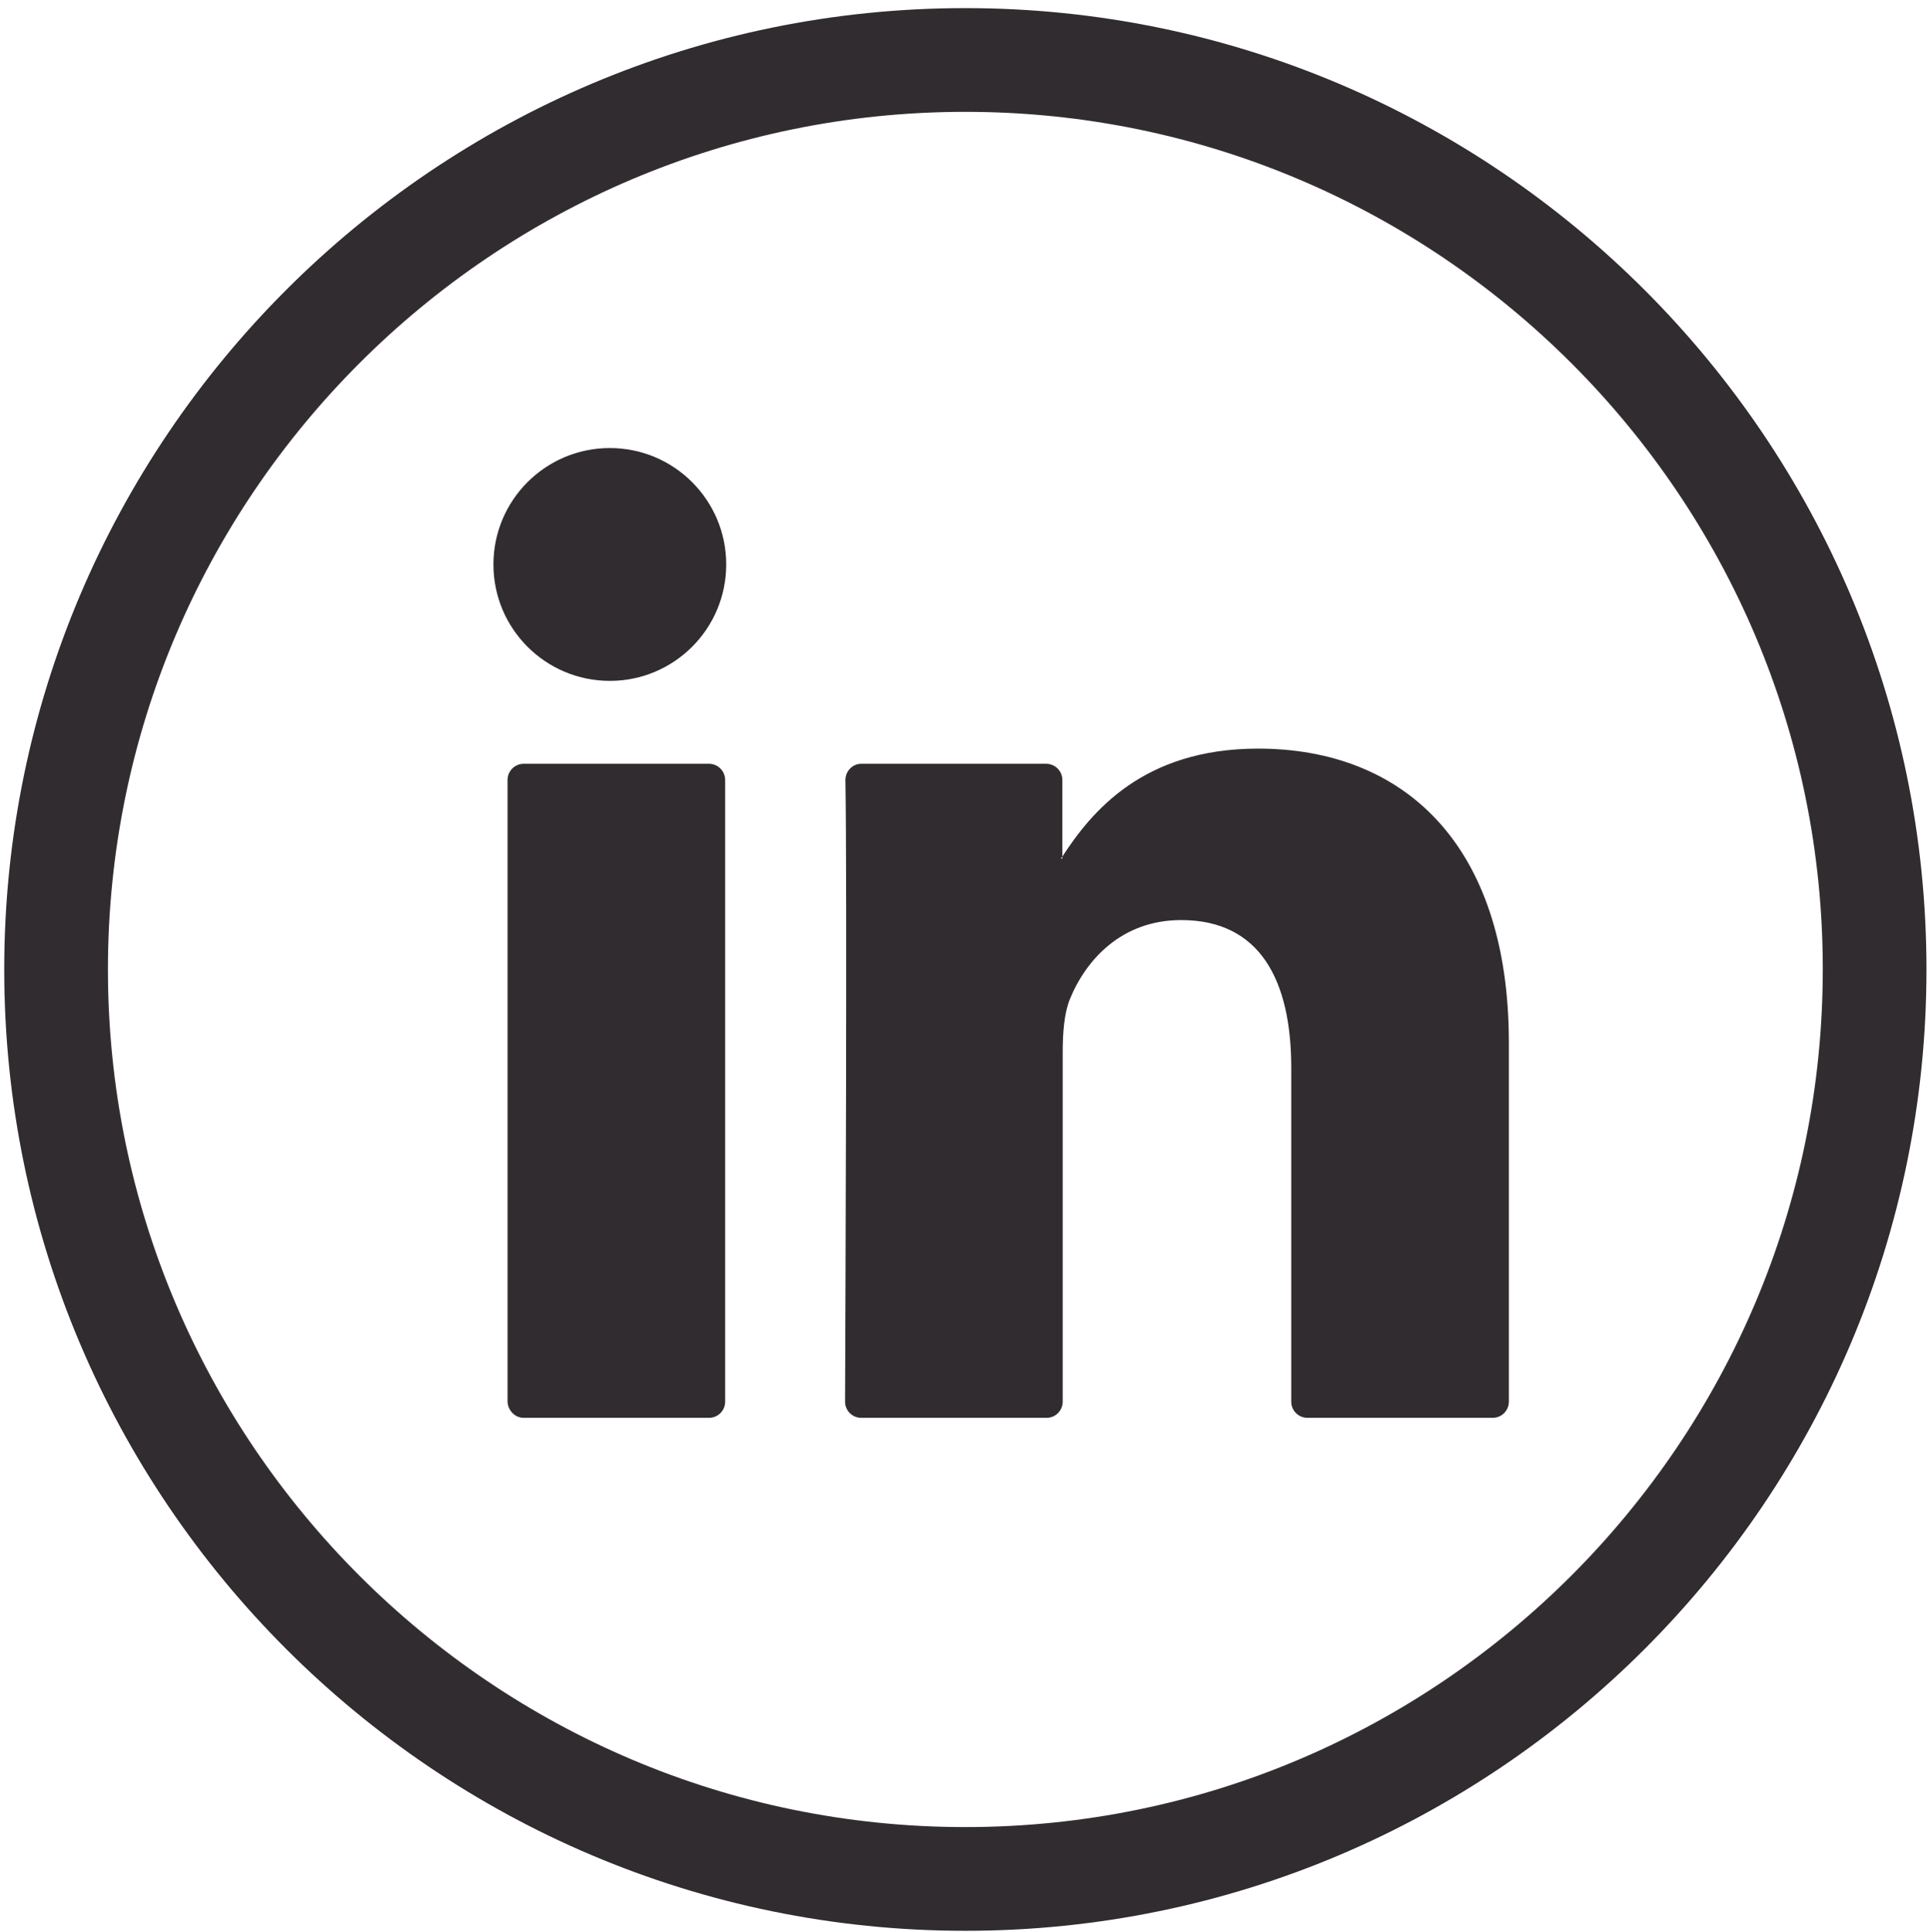
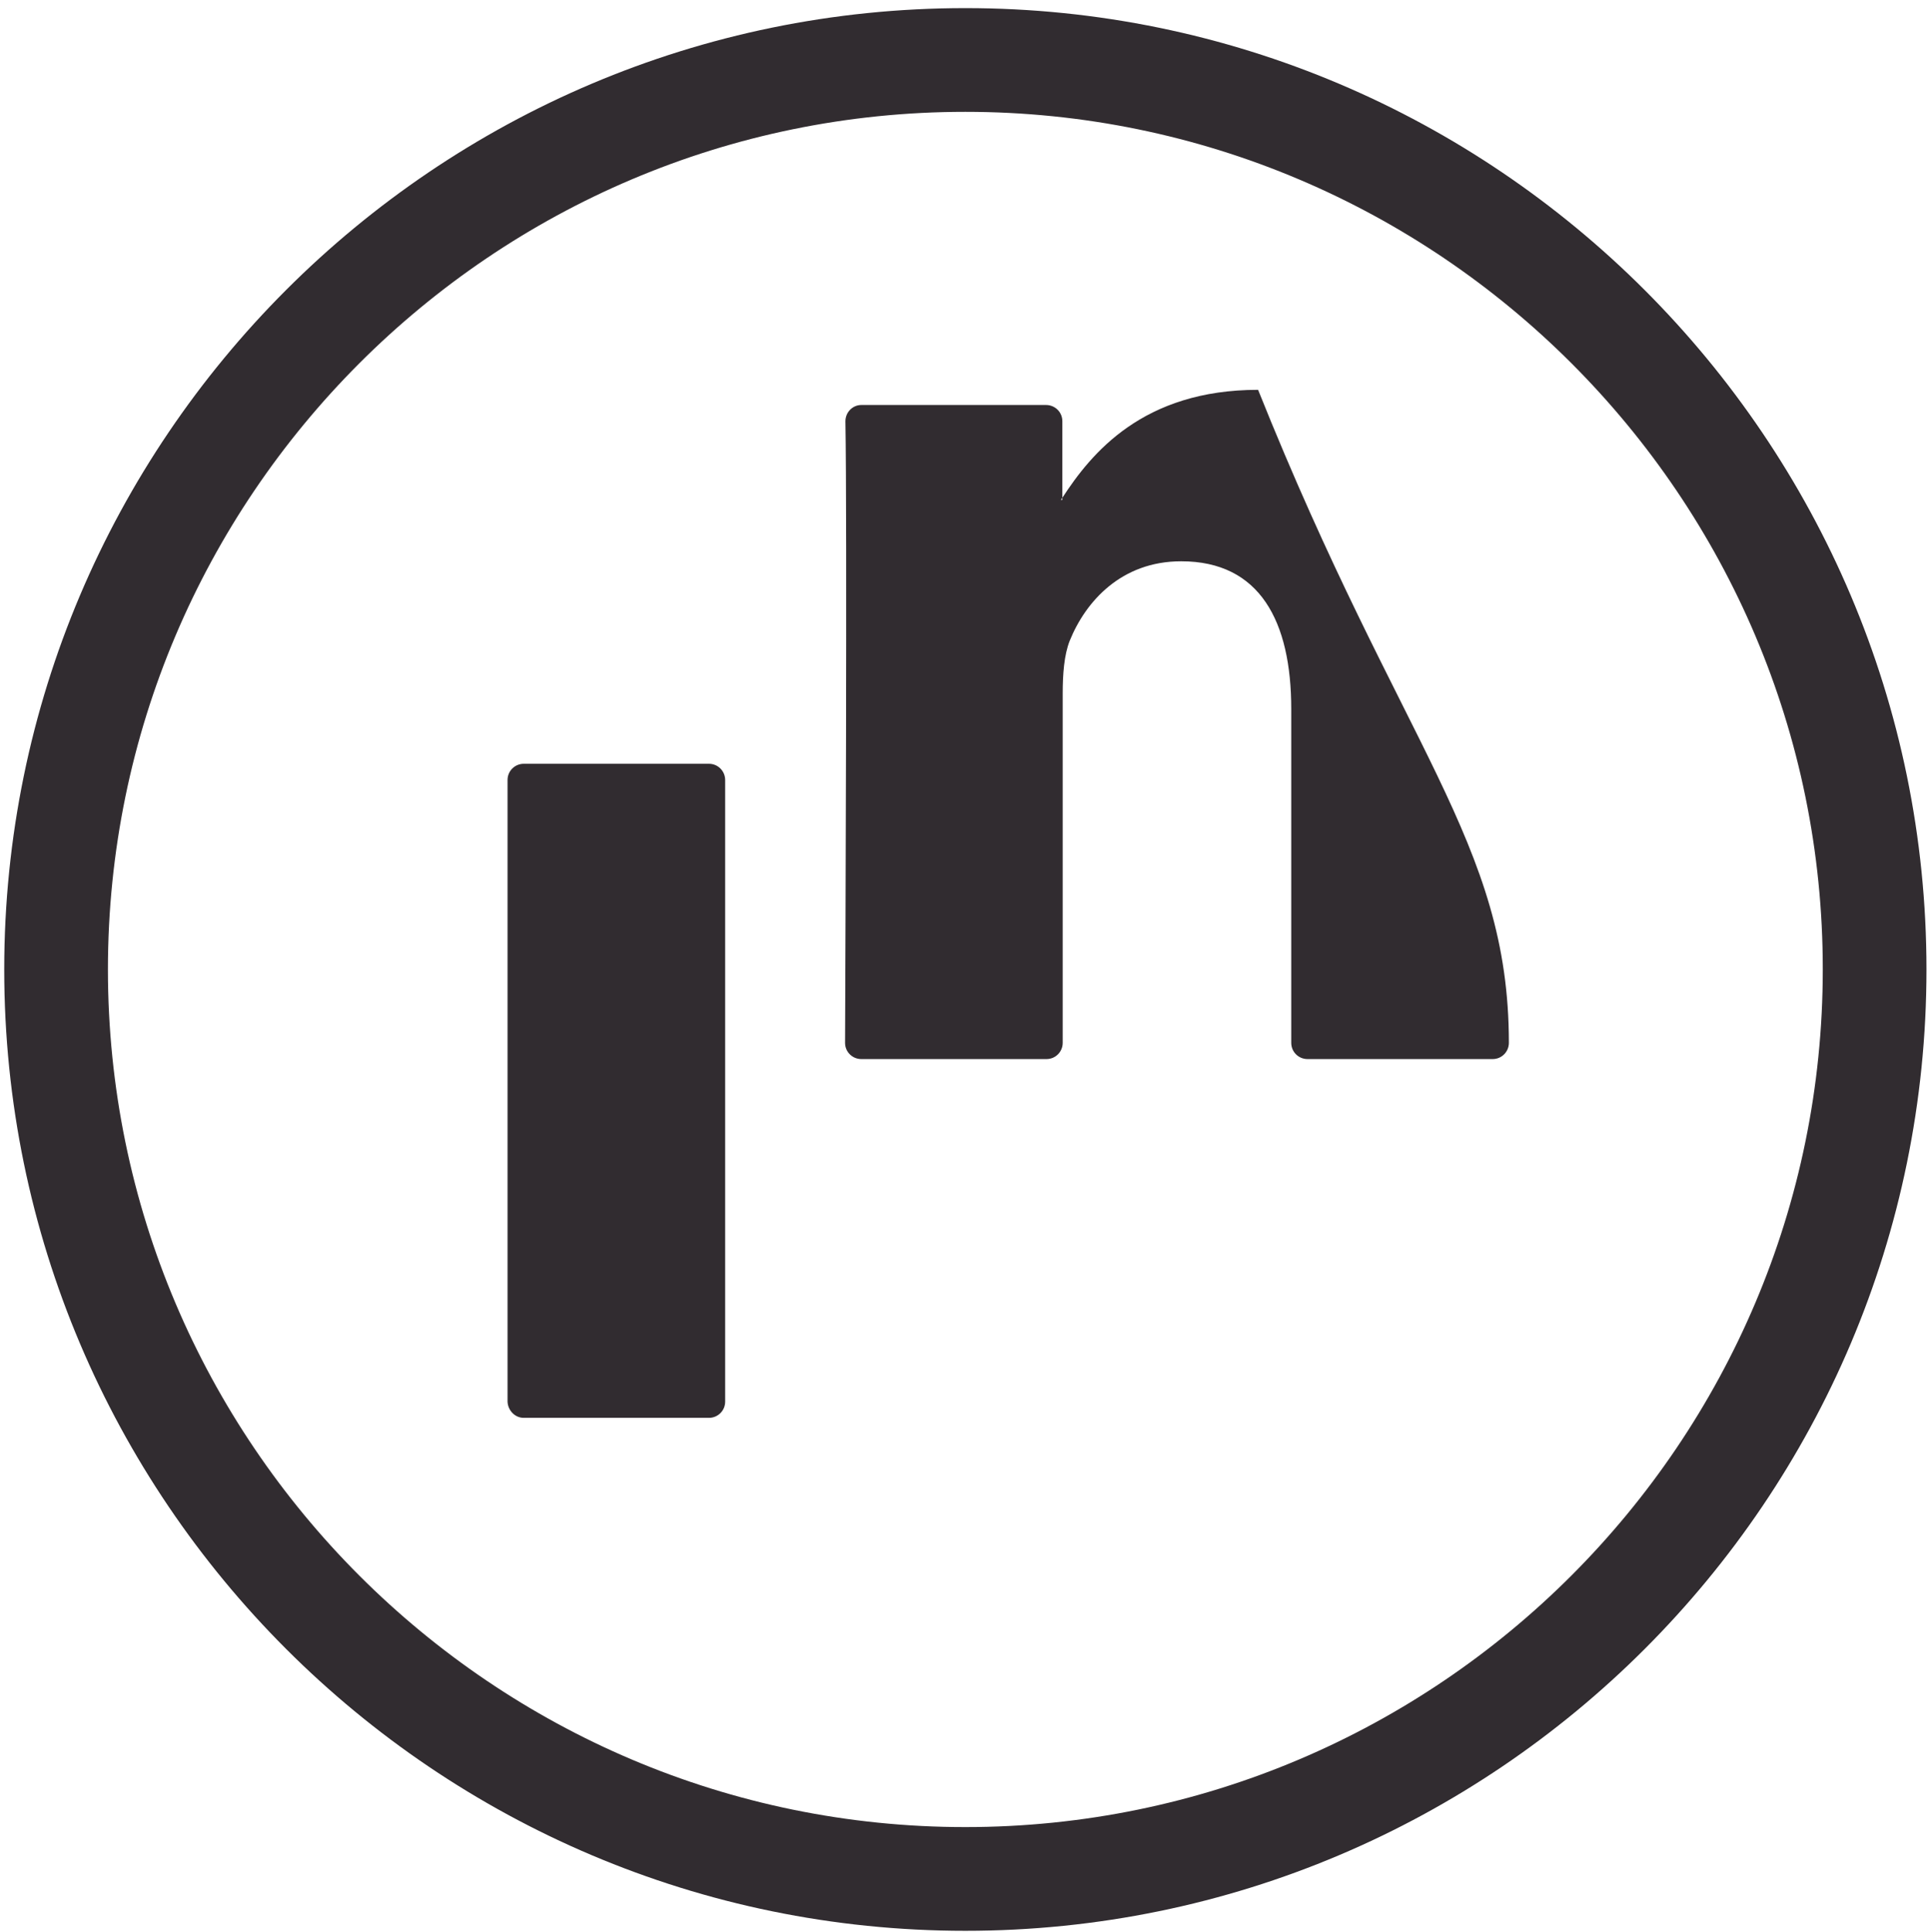
<svg xmlns="http://www.w3.org/2000/svg" version="1.1" id="Layer_1" x="0px" y="0px" viewBox="0 0 54.72 54.76" style="enable-background:new 0 0 54.72 54.76;" xml:space="preserve">
  <style type="text/css">
	.st0{fill:#312C30;}
</style>
  <g>
    <g>
      <g>
        <path class="st0" d="M27.37,54.73c-15.02,0-27.25-12.22-27.25-27.25c0-15.02,12.22-27.25,27.25-27.25     c15.02,0,27.25,12.22,27.25,27.25C54.62,42.51,42.4,54.73,27.37,54.73z M27.37,3.17c-13.41,0-24.31,10.91-24.31,24.31     c0,13.41,10.91,24.31,24.31,24.31c13.41,0,24.31-10.91,24.31-24.31C51.69,14.08,40.78,3.17,27.37,3.17z" />
      </g>
      <g>
        <g>
-           <path class="st0" d="M42.78,29.56v10.17c0,0.25-0.2,0.46-0.46,0.46h-5.25c-0.25,0-0.46-0.2-0.46-0.46v-9.46      c0-2.49-0.89-4.19-3.12-4.19c-1.7,0-2.71,1.14-3.16,2.25c-0.16,0.4-0.2,0.95-0.2,1.5v9.9c0,0.25-0.2,0.46-0.46,0.46h-5.25      c-0.25,0-0.46-0.2-0.46-0.46c0.01-2.52,0.06-14.74,0.01-17.62c0-0.25,0.2-0.46,0.45-0.46h5.24c0.25,0,0.46,0.2,0.46,0.46v2.17      c-0.01,0.02-0.03,0.04-0.04,0.06h0.04v-0.06c0.82-1.26,2.28-3.06,5.55-3.06C39.74,21.22,42.78,23.87,42.78,29.56L42.78,29.56z       M14.85,40.19h5.25c0.25,0,0.46-0.2,0.46-0.46V22.11c0-0.25-0.2-0.46-0.46-0.46h-5.25c-0.25,0-0.46,0.2-0.46,0.46v17.62      C14.4,39.98,14.6,40.19,14.85,40.19z" />
+           <path class="st0" d="M42.78,29.56c0,0.25-0.2,0.46-0.46,0.46h-5.25c-0.25,0-0.46-0.2-0.46-0.46v-9.46      c0-2.49-0.89-4.19-3.12-4.19c-1.7,0-2.71,1.14-3.16,2.25c-0.16,0.4-0.2,0.95-0.2,1.5v9.9c0,0.25-0.2,0.46-0.46,0.46h-5.25      c-0.25,0-0.46-0.2-0.46-0.46c0.01-2.52,0.06-14.74,0.01-17.62c0-0.25,0.2-0.46,0.45-0.46h5.24c0.25,0,0.46,0.2,0.46,0.46v2.17      c-0.01,0.02-0.03,0.04-0.04,0.06h0.04v-0.06c0.82-1.26,2.28-3.06,5.55-3.06C39.74,21.22,42.78,23.87,42.78,29.56L42.78,29.56z       M14.85,40.19h5.25c0.25,0,0.46-0.2,0.46-0.46V22.11c0-0.25-0.2-0.46-0.46-0.46h-5.25c-0.25,0-0.46,0.2-0.46,0.46v17.62      C14.4,39.98,14.6,40.19,14.85,40.19z" />
        </g>
      </g>
    </g>
    <g>
-       <circle class="st0" cx="17.29" cy="16" r="3.3" />
-     </g>
+       </g>
  </g>
</svg>